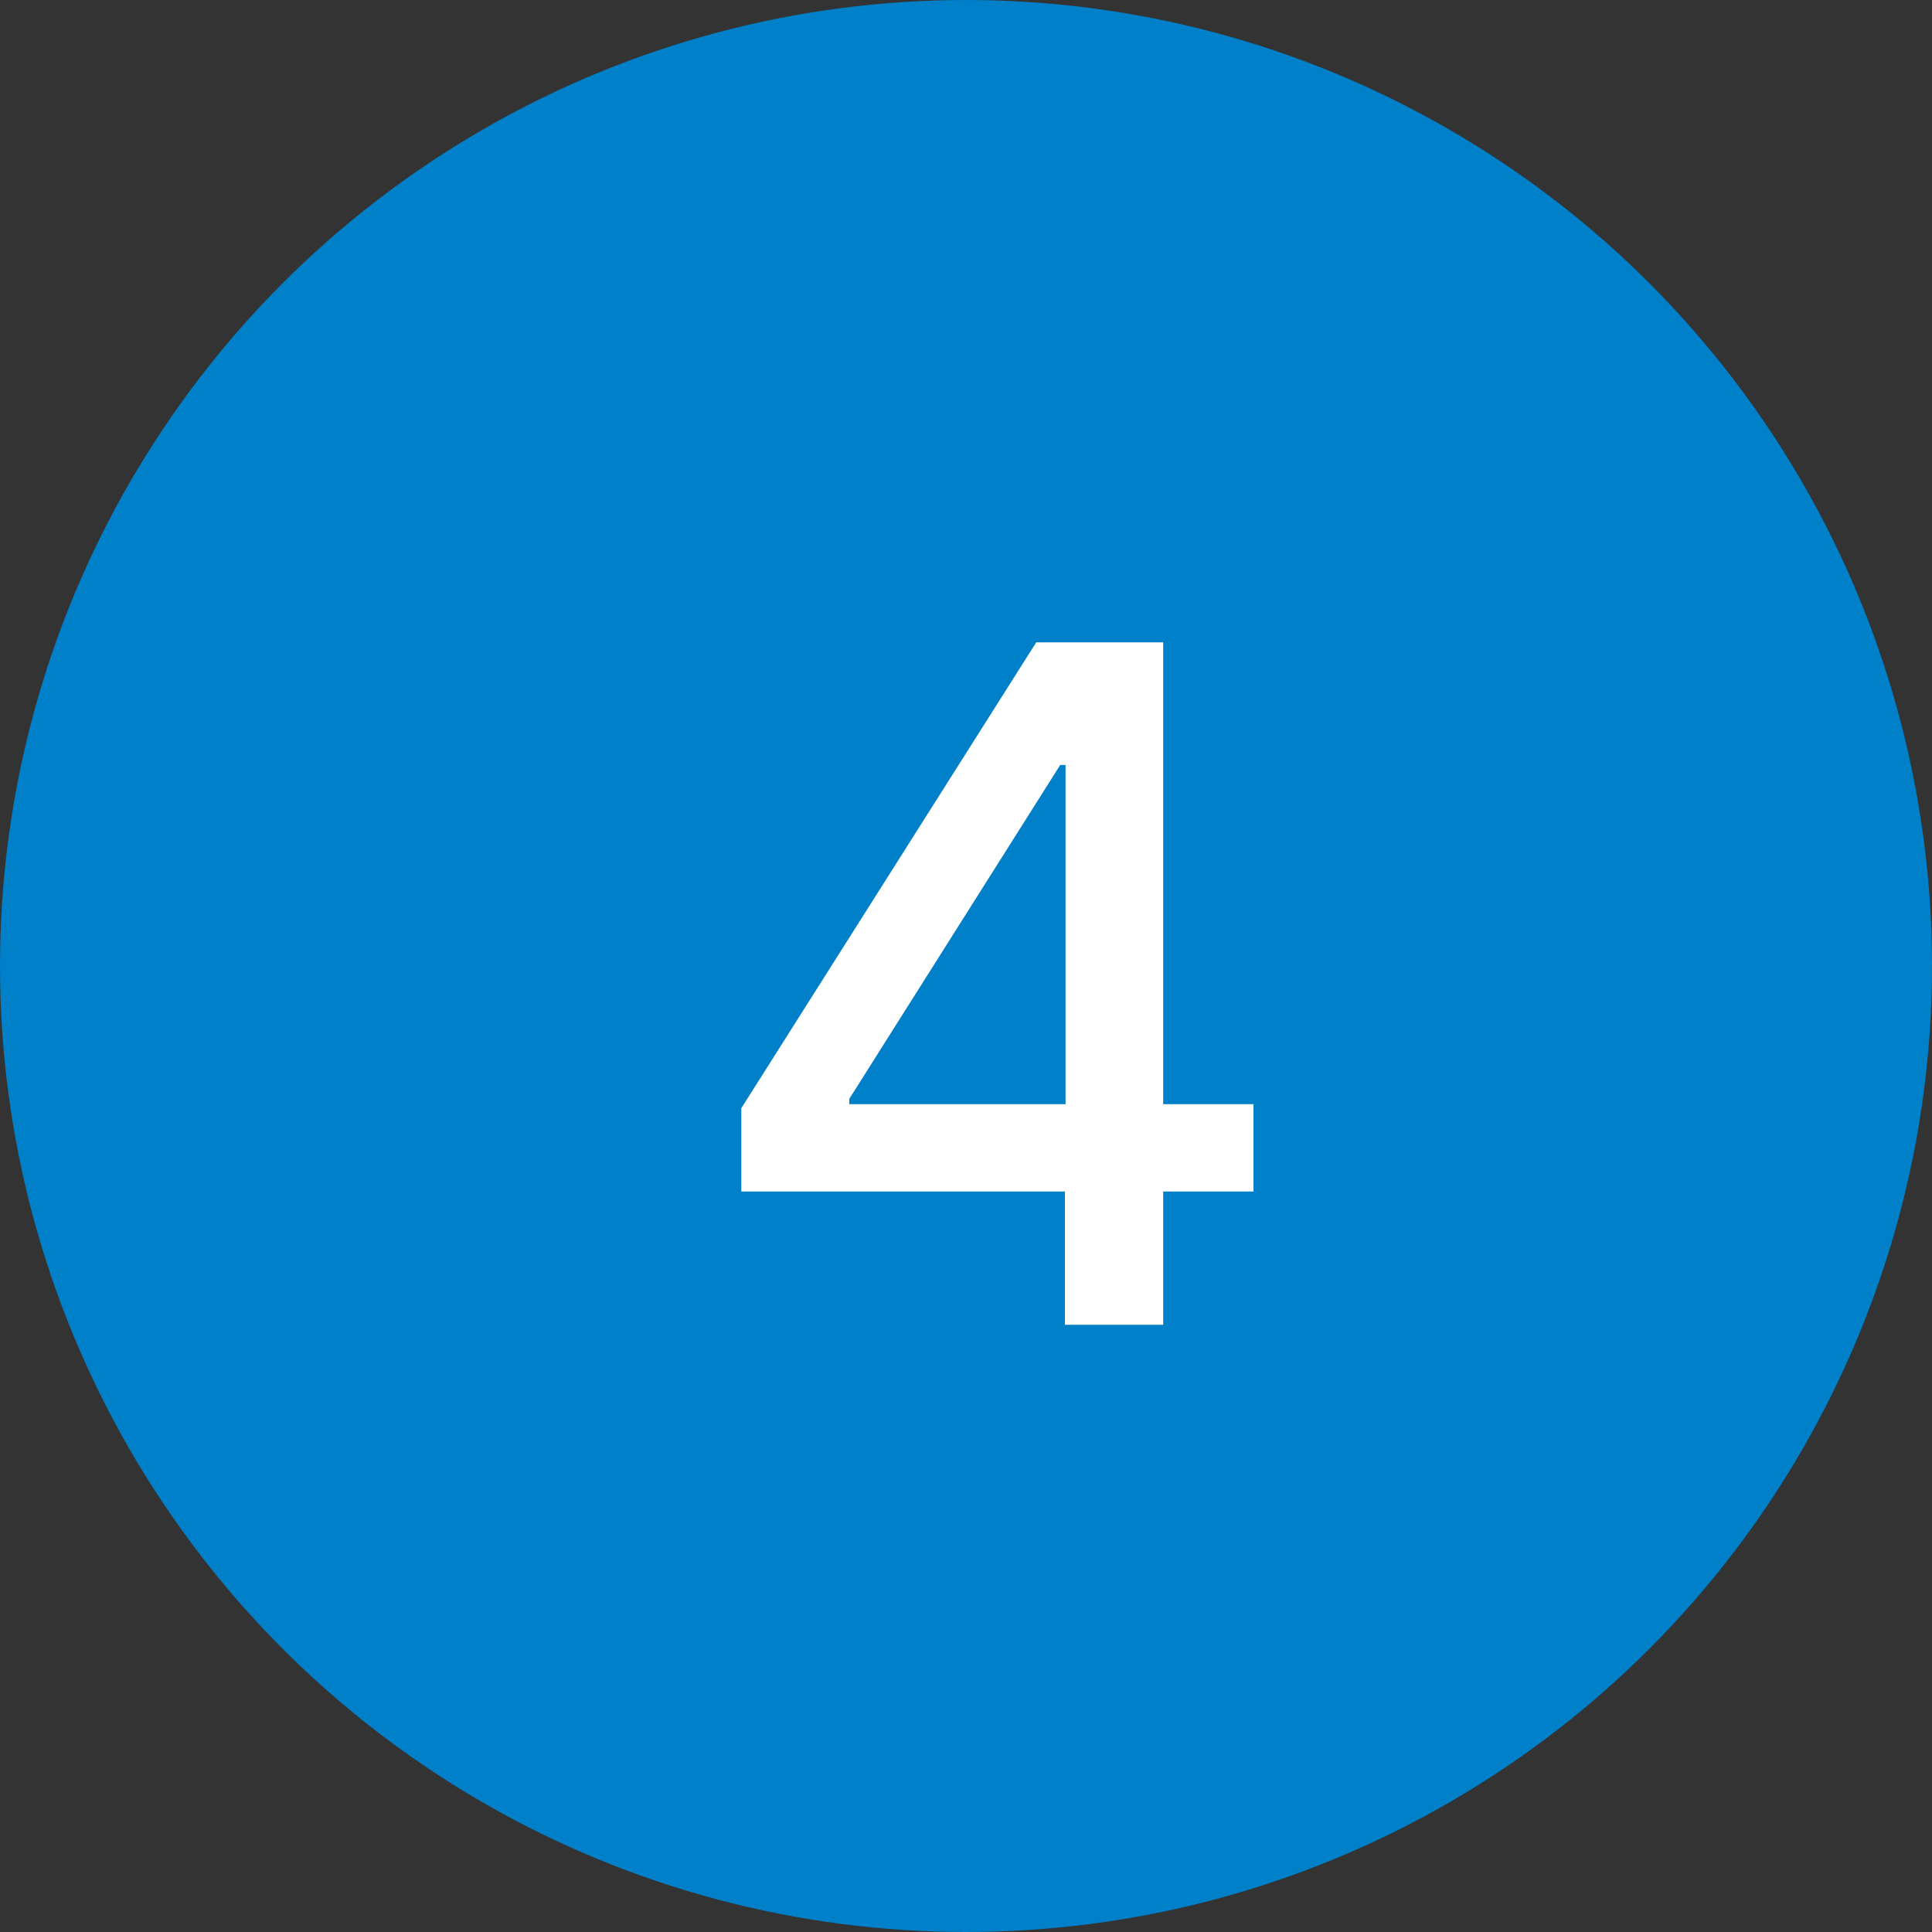
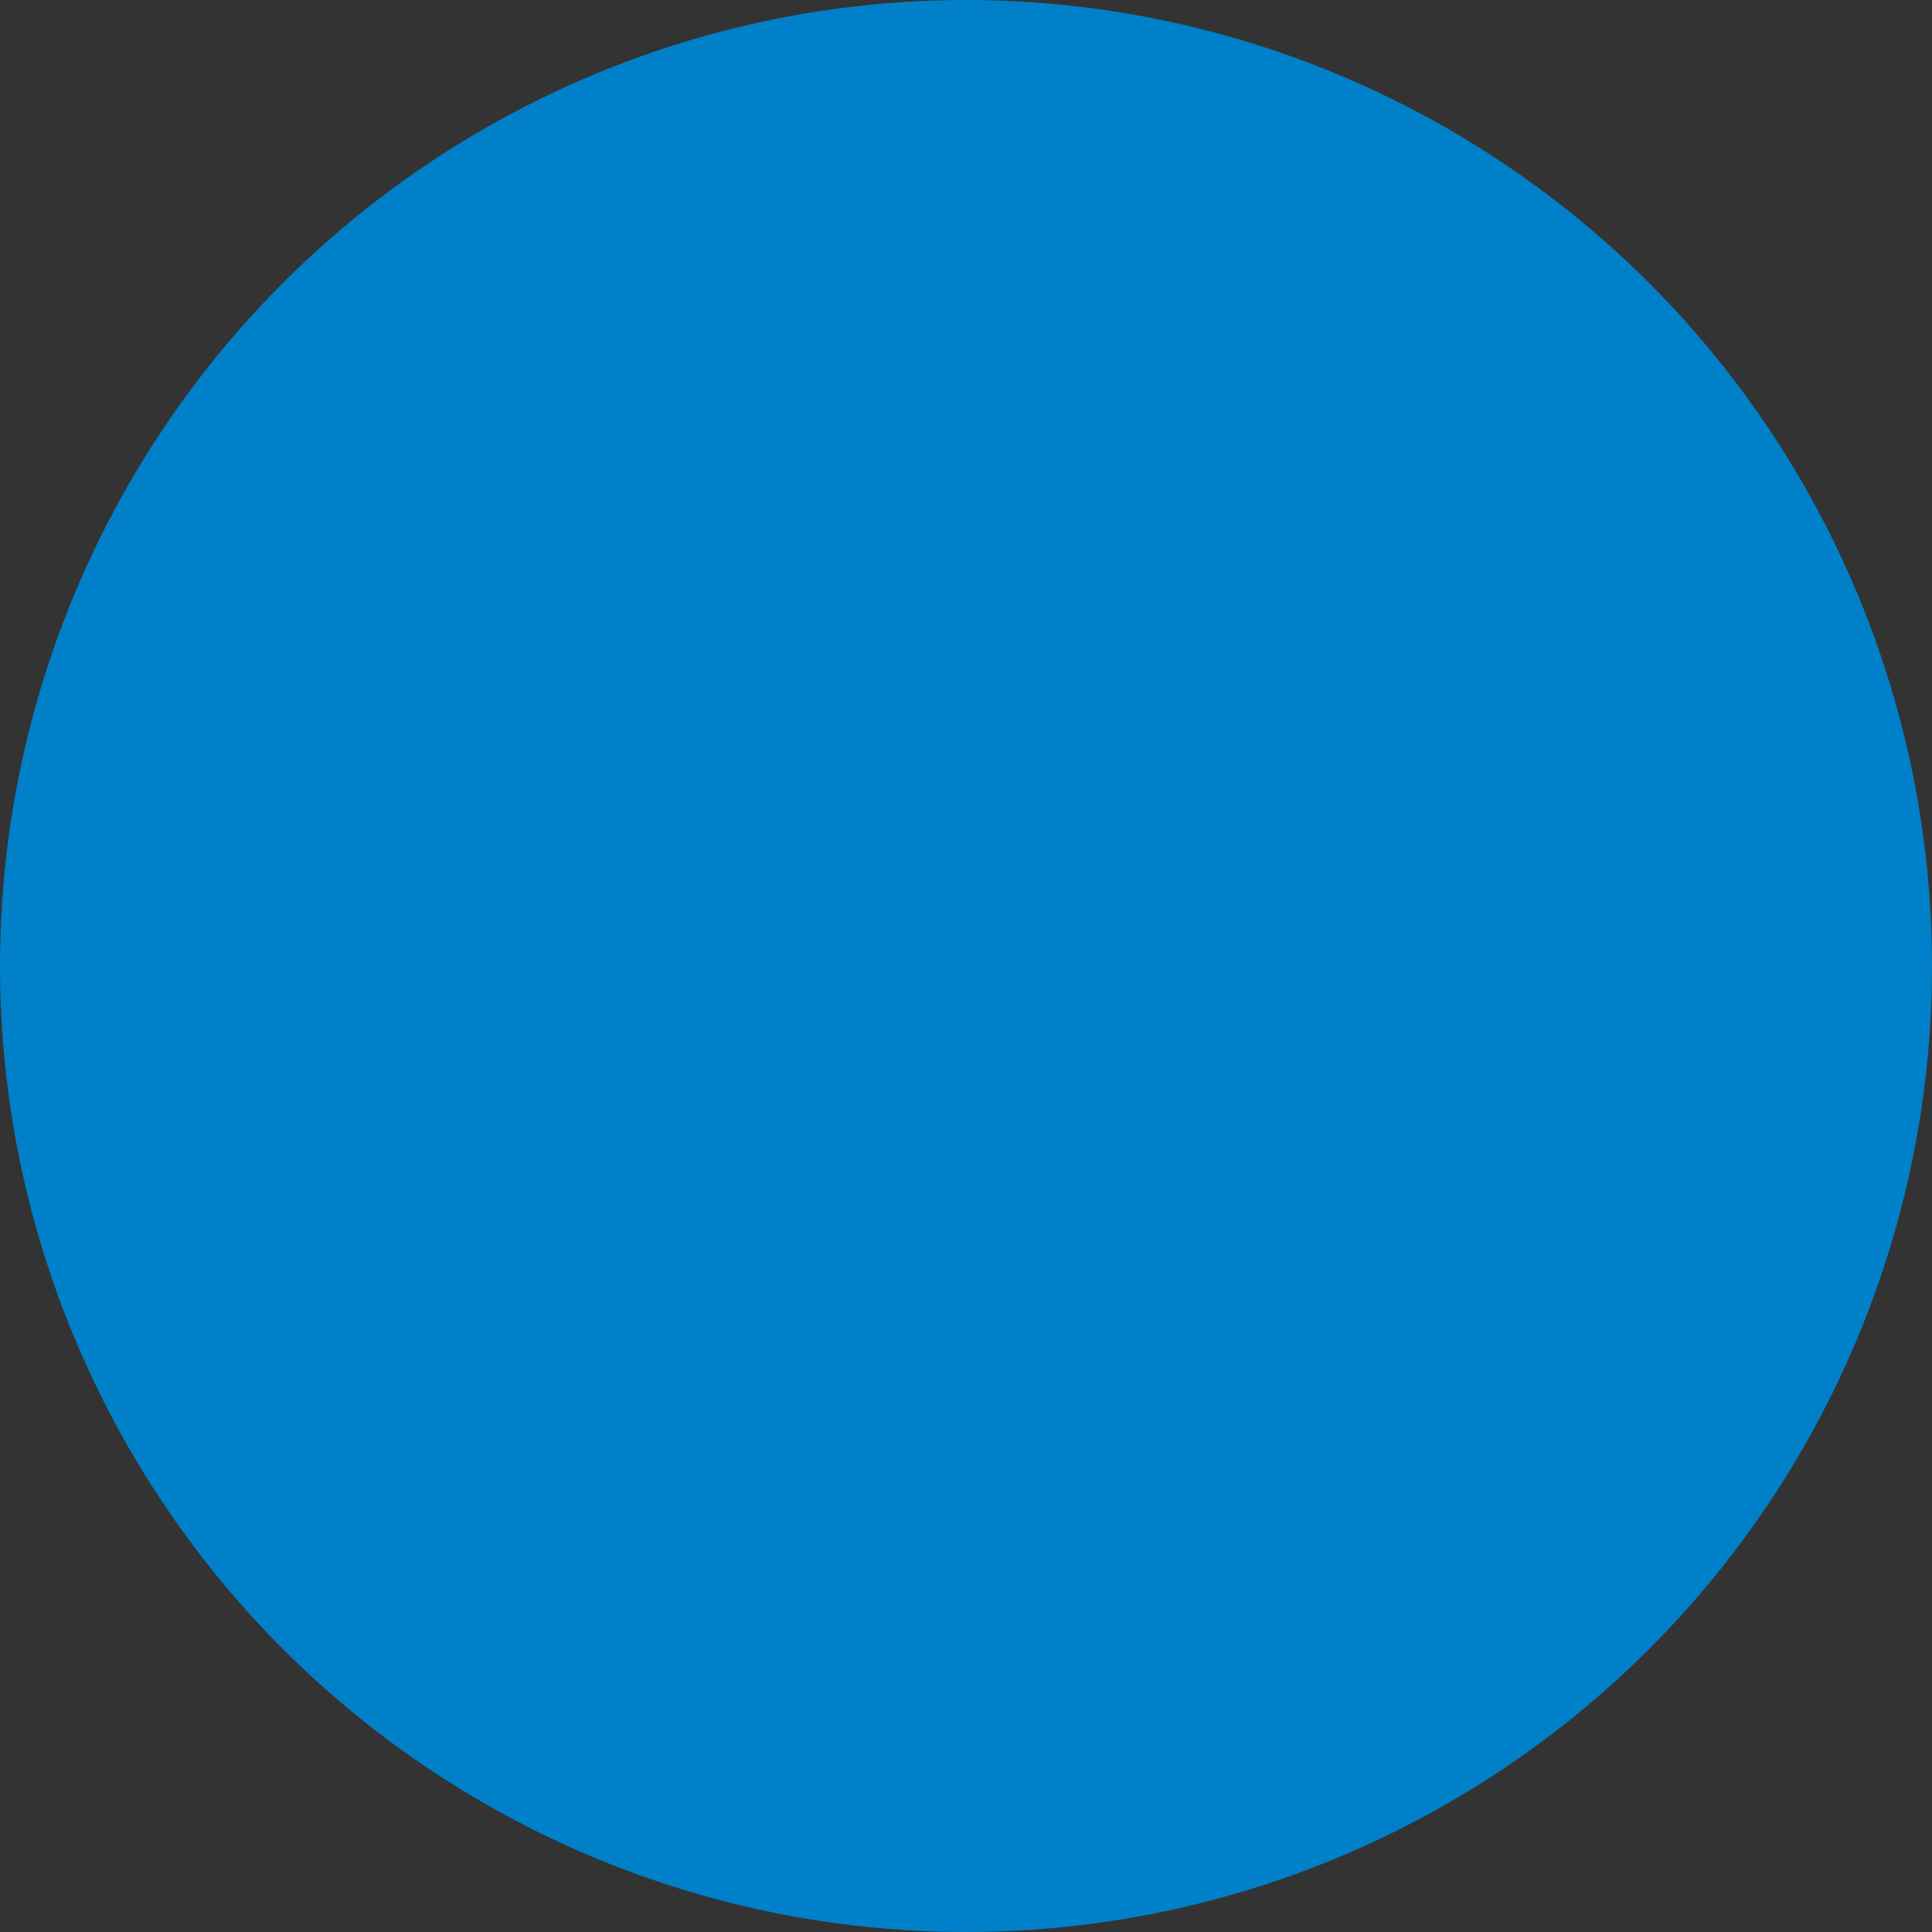
<svg xmlns="http://www.w3.org/2000/svg" width="70" height="70" viewBox="0 0 70 70" fill="none">
  <rect x="0" y="0" width="70" height="70" fill="#333333" stroke="none" />
  <circle cx="35" cy="35" r="35" fill="#0080C8" />
-   <path d="M26.859 43.17V40.152L37.545 23.273H39.923V27.716H38.414L30.771 39.814V40.007H45.417V43.17H26.859ZM38.583 48V42.253L38.607 40.876V23.273H42.145V48H38.583Z" fill="white" />
</svg>